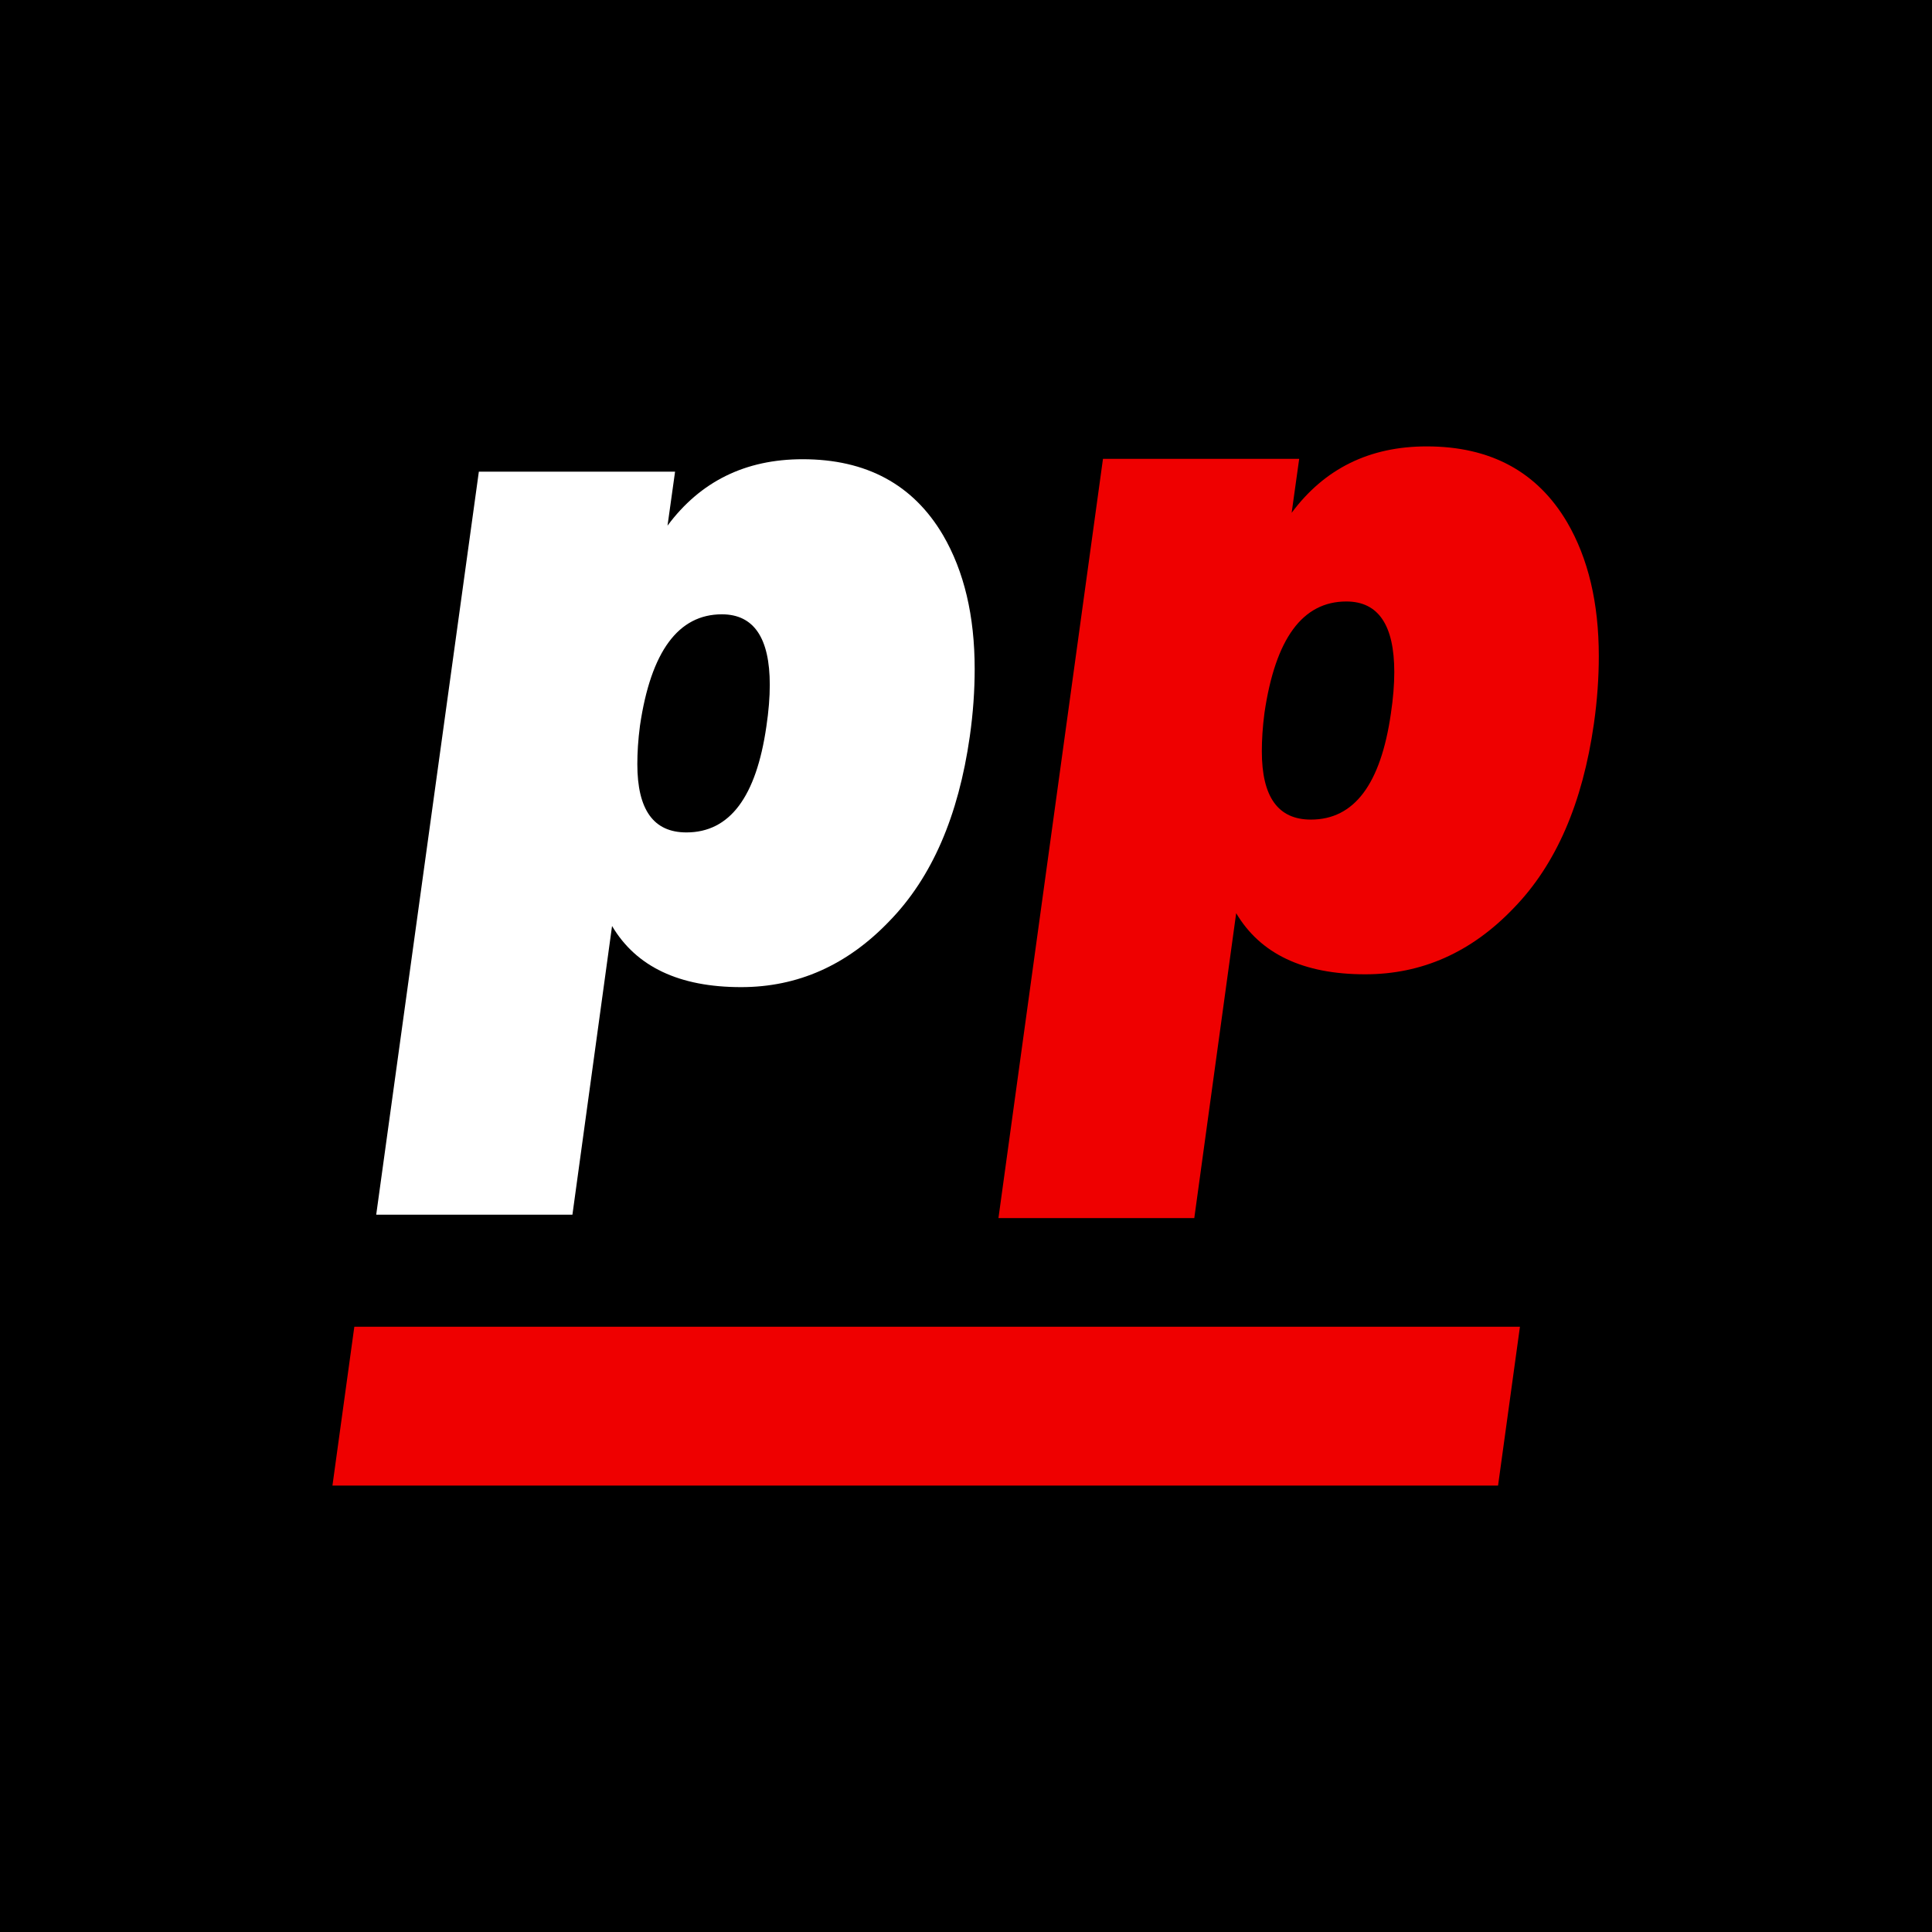
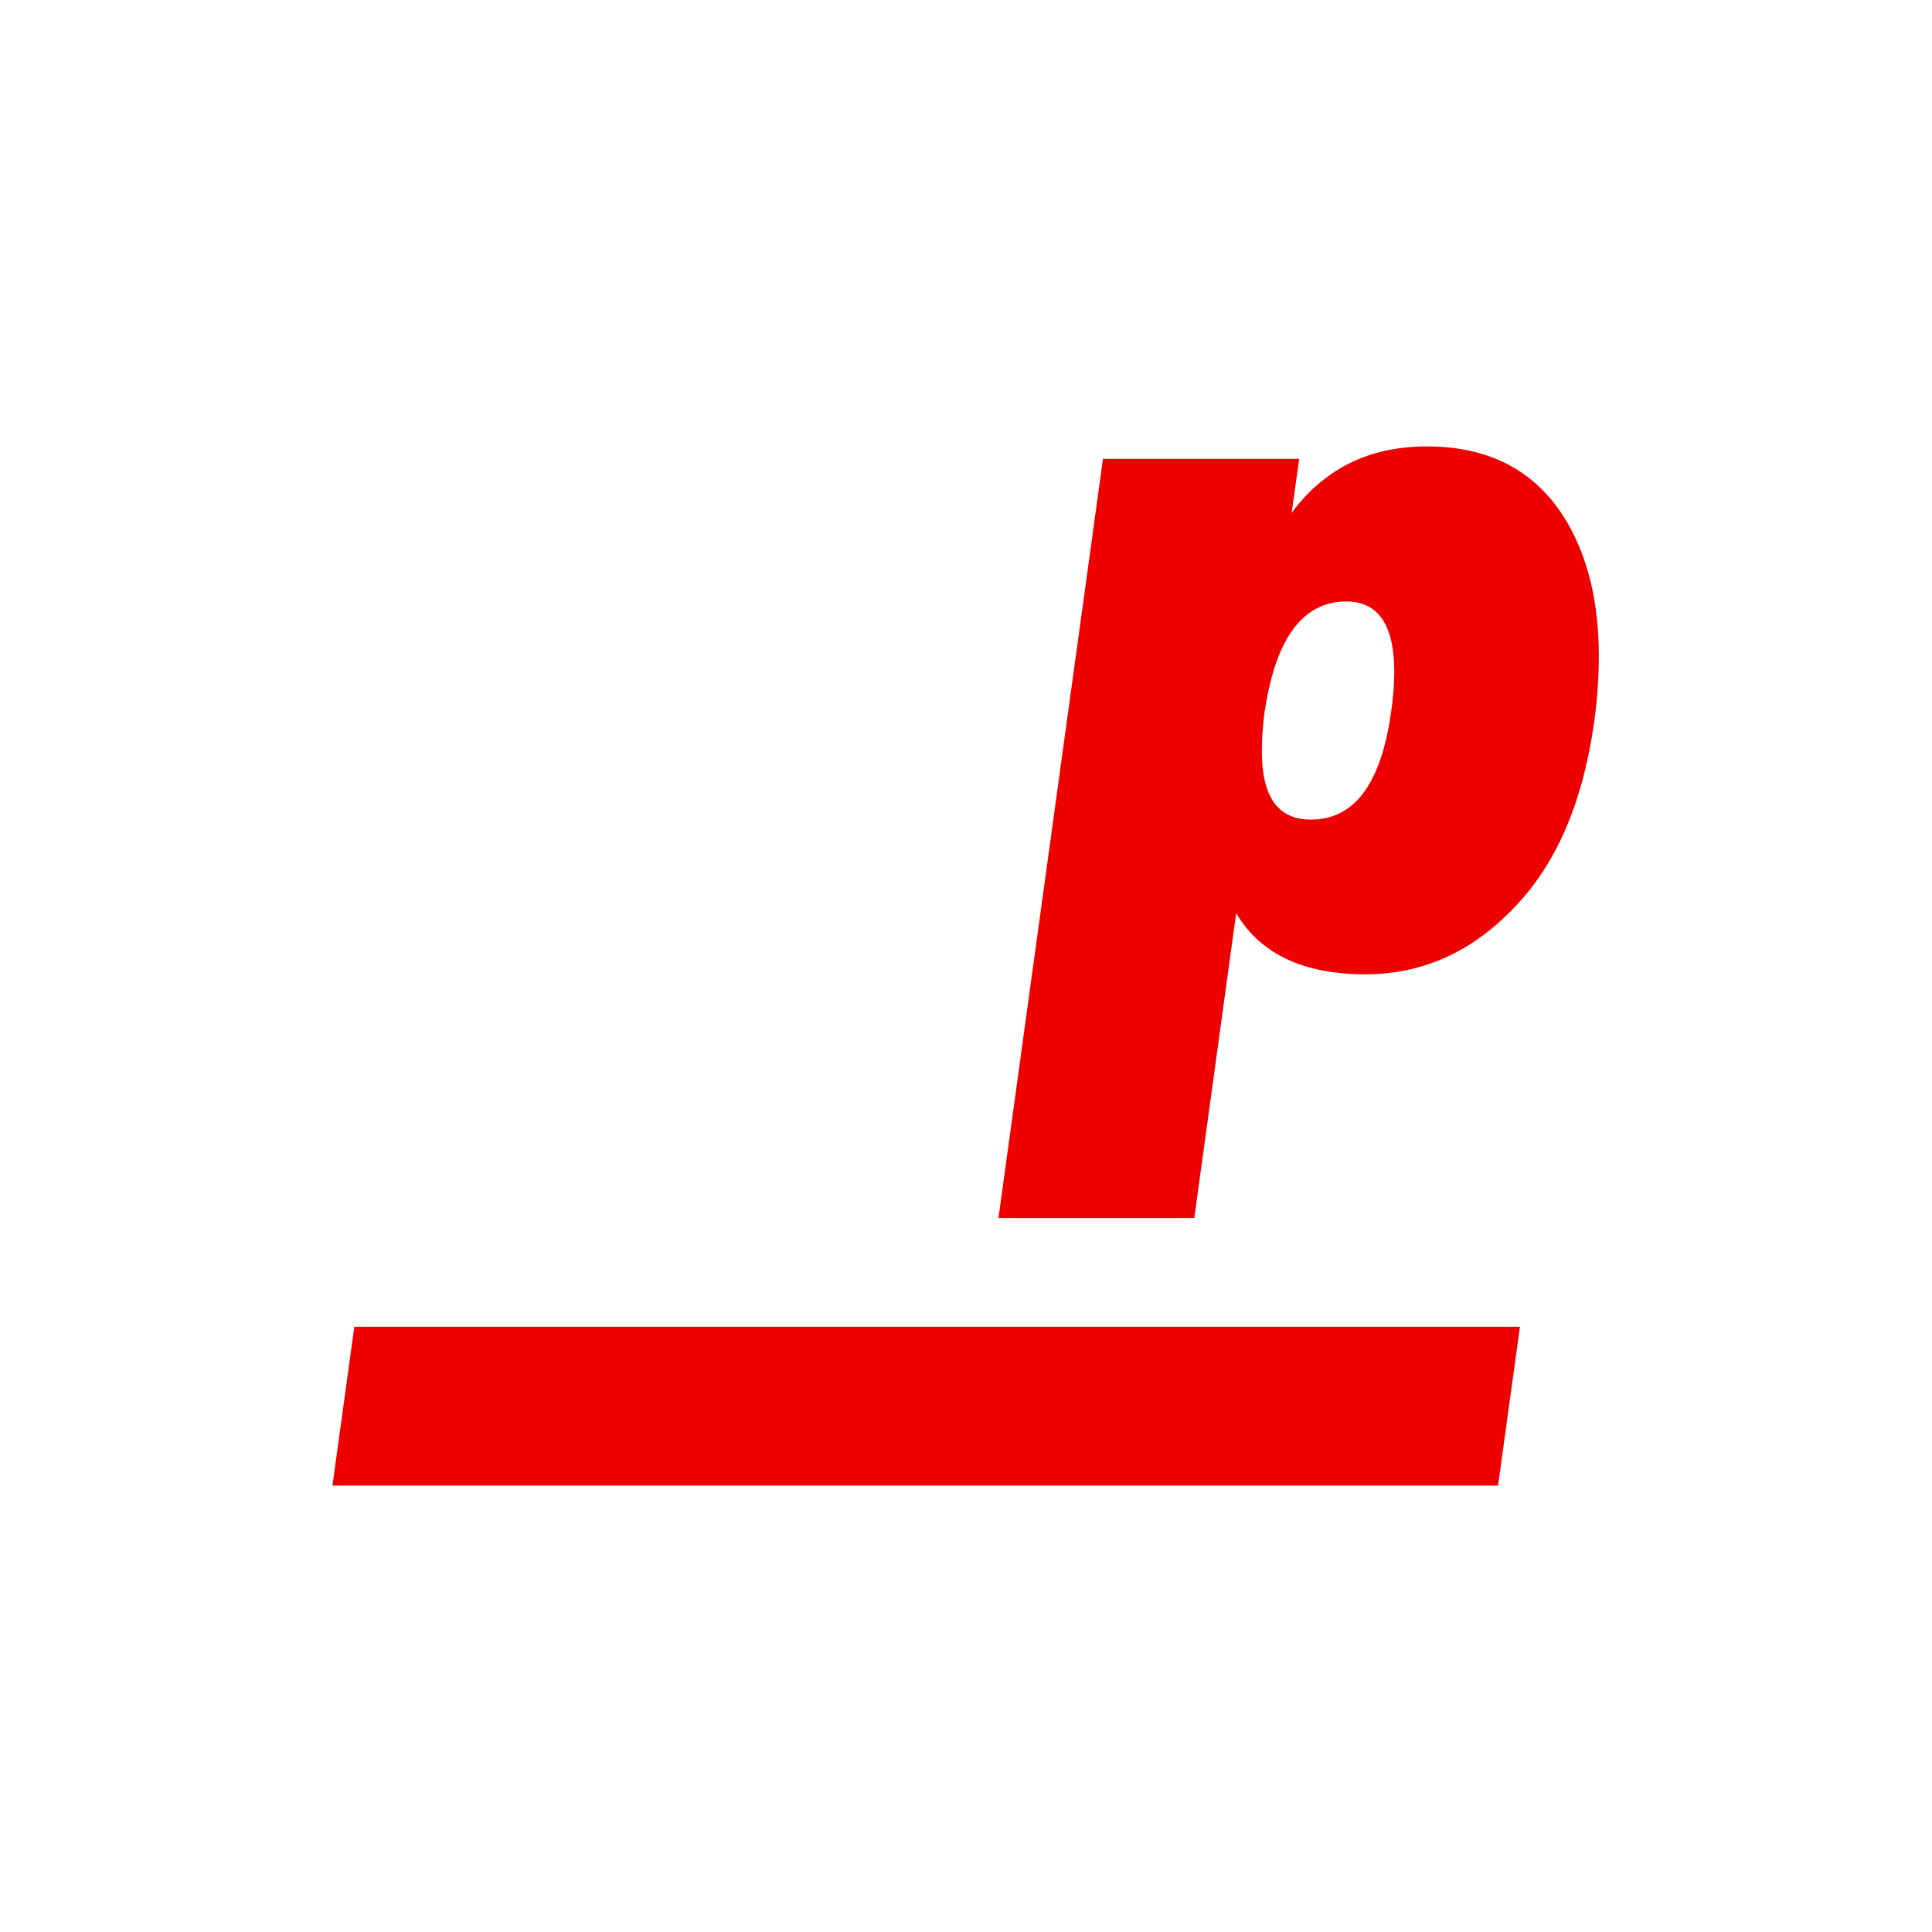
<svg xmlns="http://www.w3.org/2000/svg" version="1.1" id="Layer_1" x="0px" y="0px" viewBox="0 0 512 512" style="enable-background:new 0 0 512 512;" xml:space="preserve">
  <style type="text/css">
	.st0{fill:#FFFFFF;}
	.st1{fill:#EF0000;}
</style>
-   <rect width="512" height="512" />
  <g>
-     <path class="st0" d="M99.7,321.9L126.9,125h52l-2,14.3c8.7-11.7,20.6-17.6,35.8-17.6c16.9,0,29.3,6.7,37.2,20.1   c5.6,9.6,8.4,21.4,8.4,35.5c0,5.6-0.4,11.6-1.3,17.9c-3,21-10,37.3-21.3,48.9c-11.2,11.7-24.3,17.5-39.3,17.5   c-16.4,0-27.8-5.4-34.2-16.2l-10.5,76.5H99.7z M169.6,192.3c-0.5,3.8-0.7,7.2-0.7,10.2c0,12.1,4.3,18.1,13,18.1   c11.5,0,18.5-9.4,21.2-28.1c0.6-4,0.9-7.7,0.9-11c0-12.4-4.2-18.7-12.7-18.7C179.8,162.8,172.5,172.6,169.6,192.3z" />
    <path class="st1" d="M264.6,322.8l27.7-201.2h52l-2,14.3c8.7-11.7,20.6-17.6,35.8-17.6c16.9,0,29.3,6.7,37.2,20.1   c5.6,9.6,8.4,21.4,8.4,35.5c0,5.6-0.4,11.6-1.3,17.9c-3,21-10,37.3-21.3,48.9c-11.2,11.7-24.3,17.5-39.3,17.5   c-16.4,0-27.8-5.4-34.2-16.2l-11.1,80.8H264.6z M335.1,188.9c-0.5,3.8-0.7,7.2-0.7,10.2c0,12.1,4.3,18.1,13,18.1   c11.5,0,18.5-9.4,21.2-28.1c0.6-4,0.9-7.7,0.9-11c0-12.4-4.2-18.7-12.7-18.7C345.2,159.4,338,169.2,335.1,188.9z" />
    <polygon class="st1" points="397,393.7 88.1,393.7 93.9,351.6 402.8,351.6  " />
  </g>
</svg>